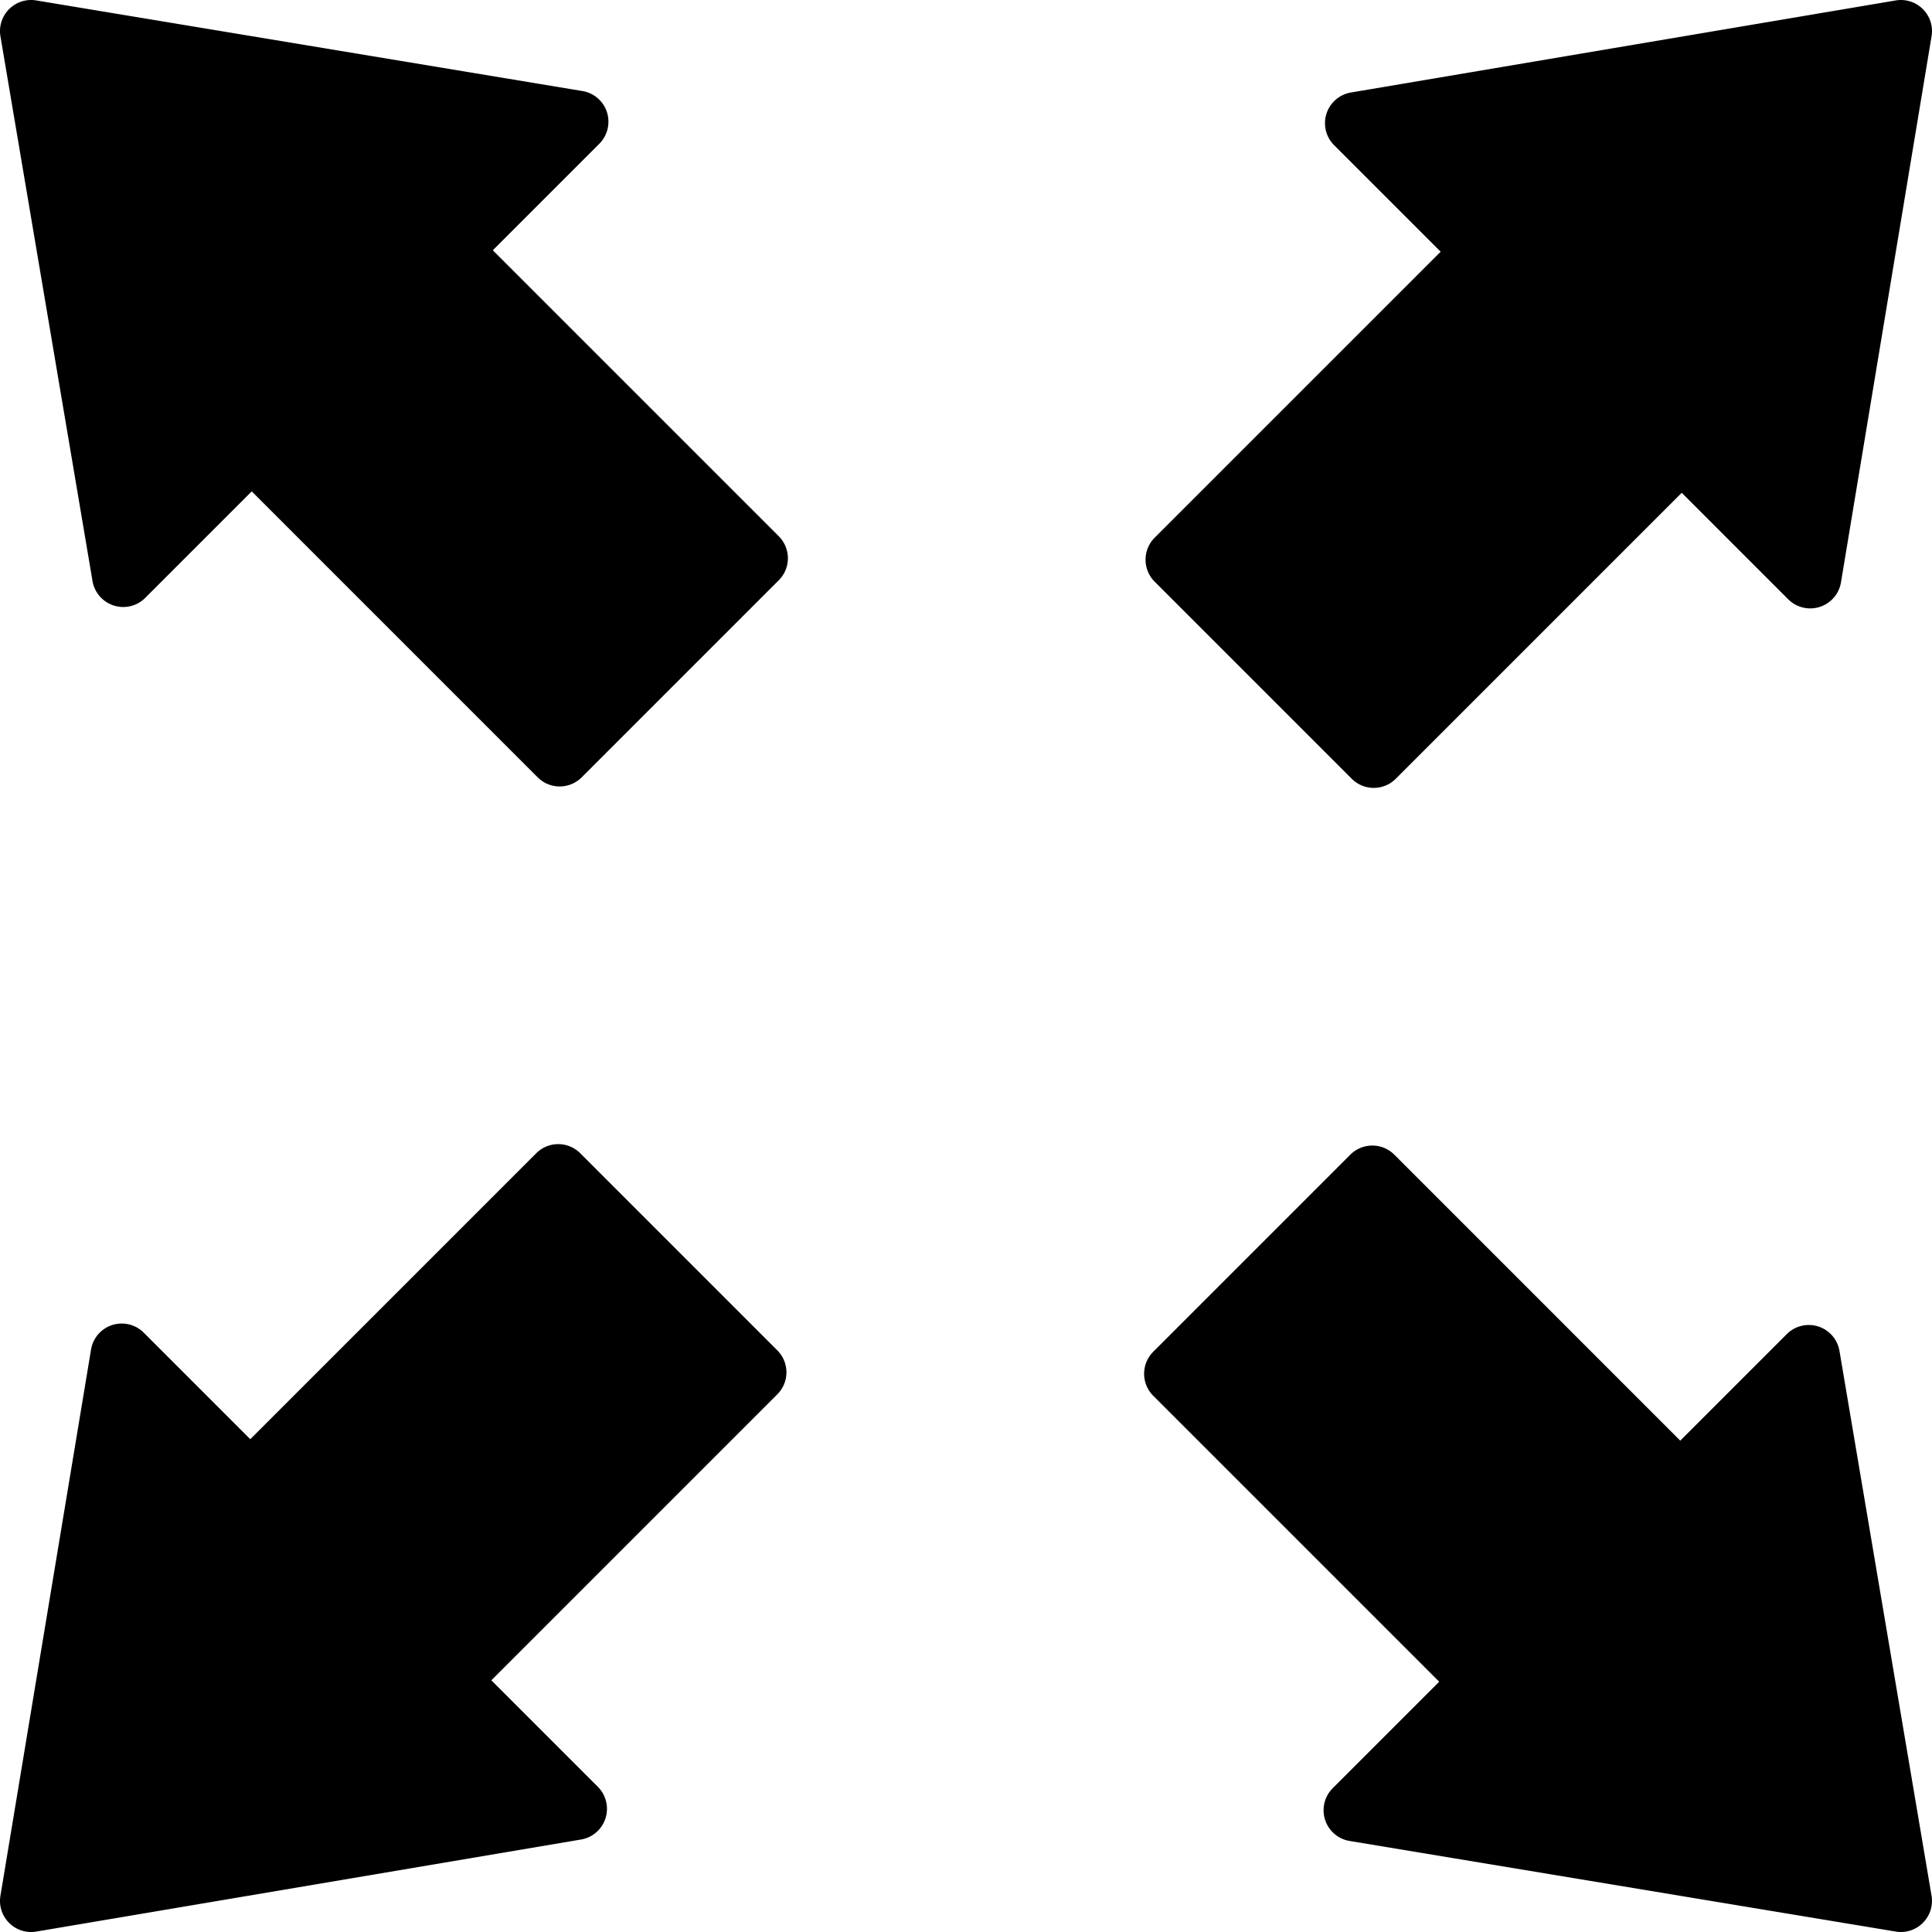
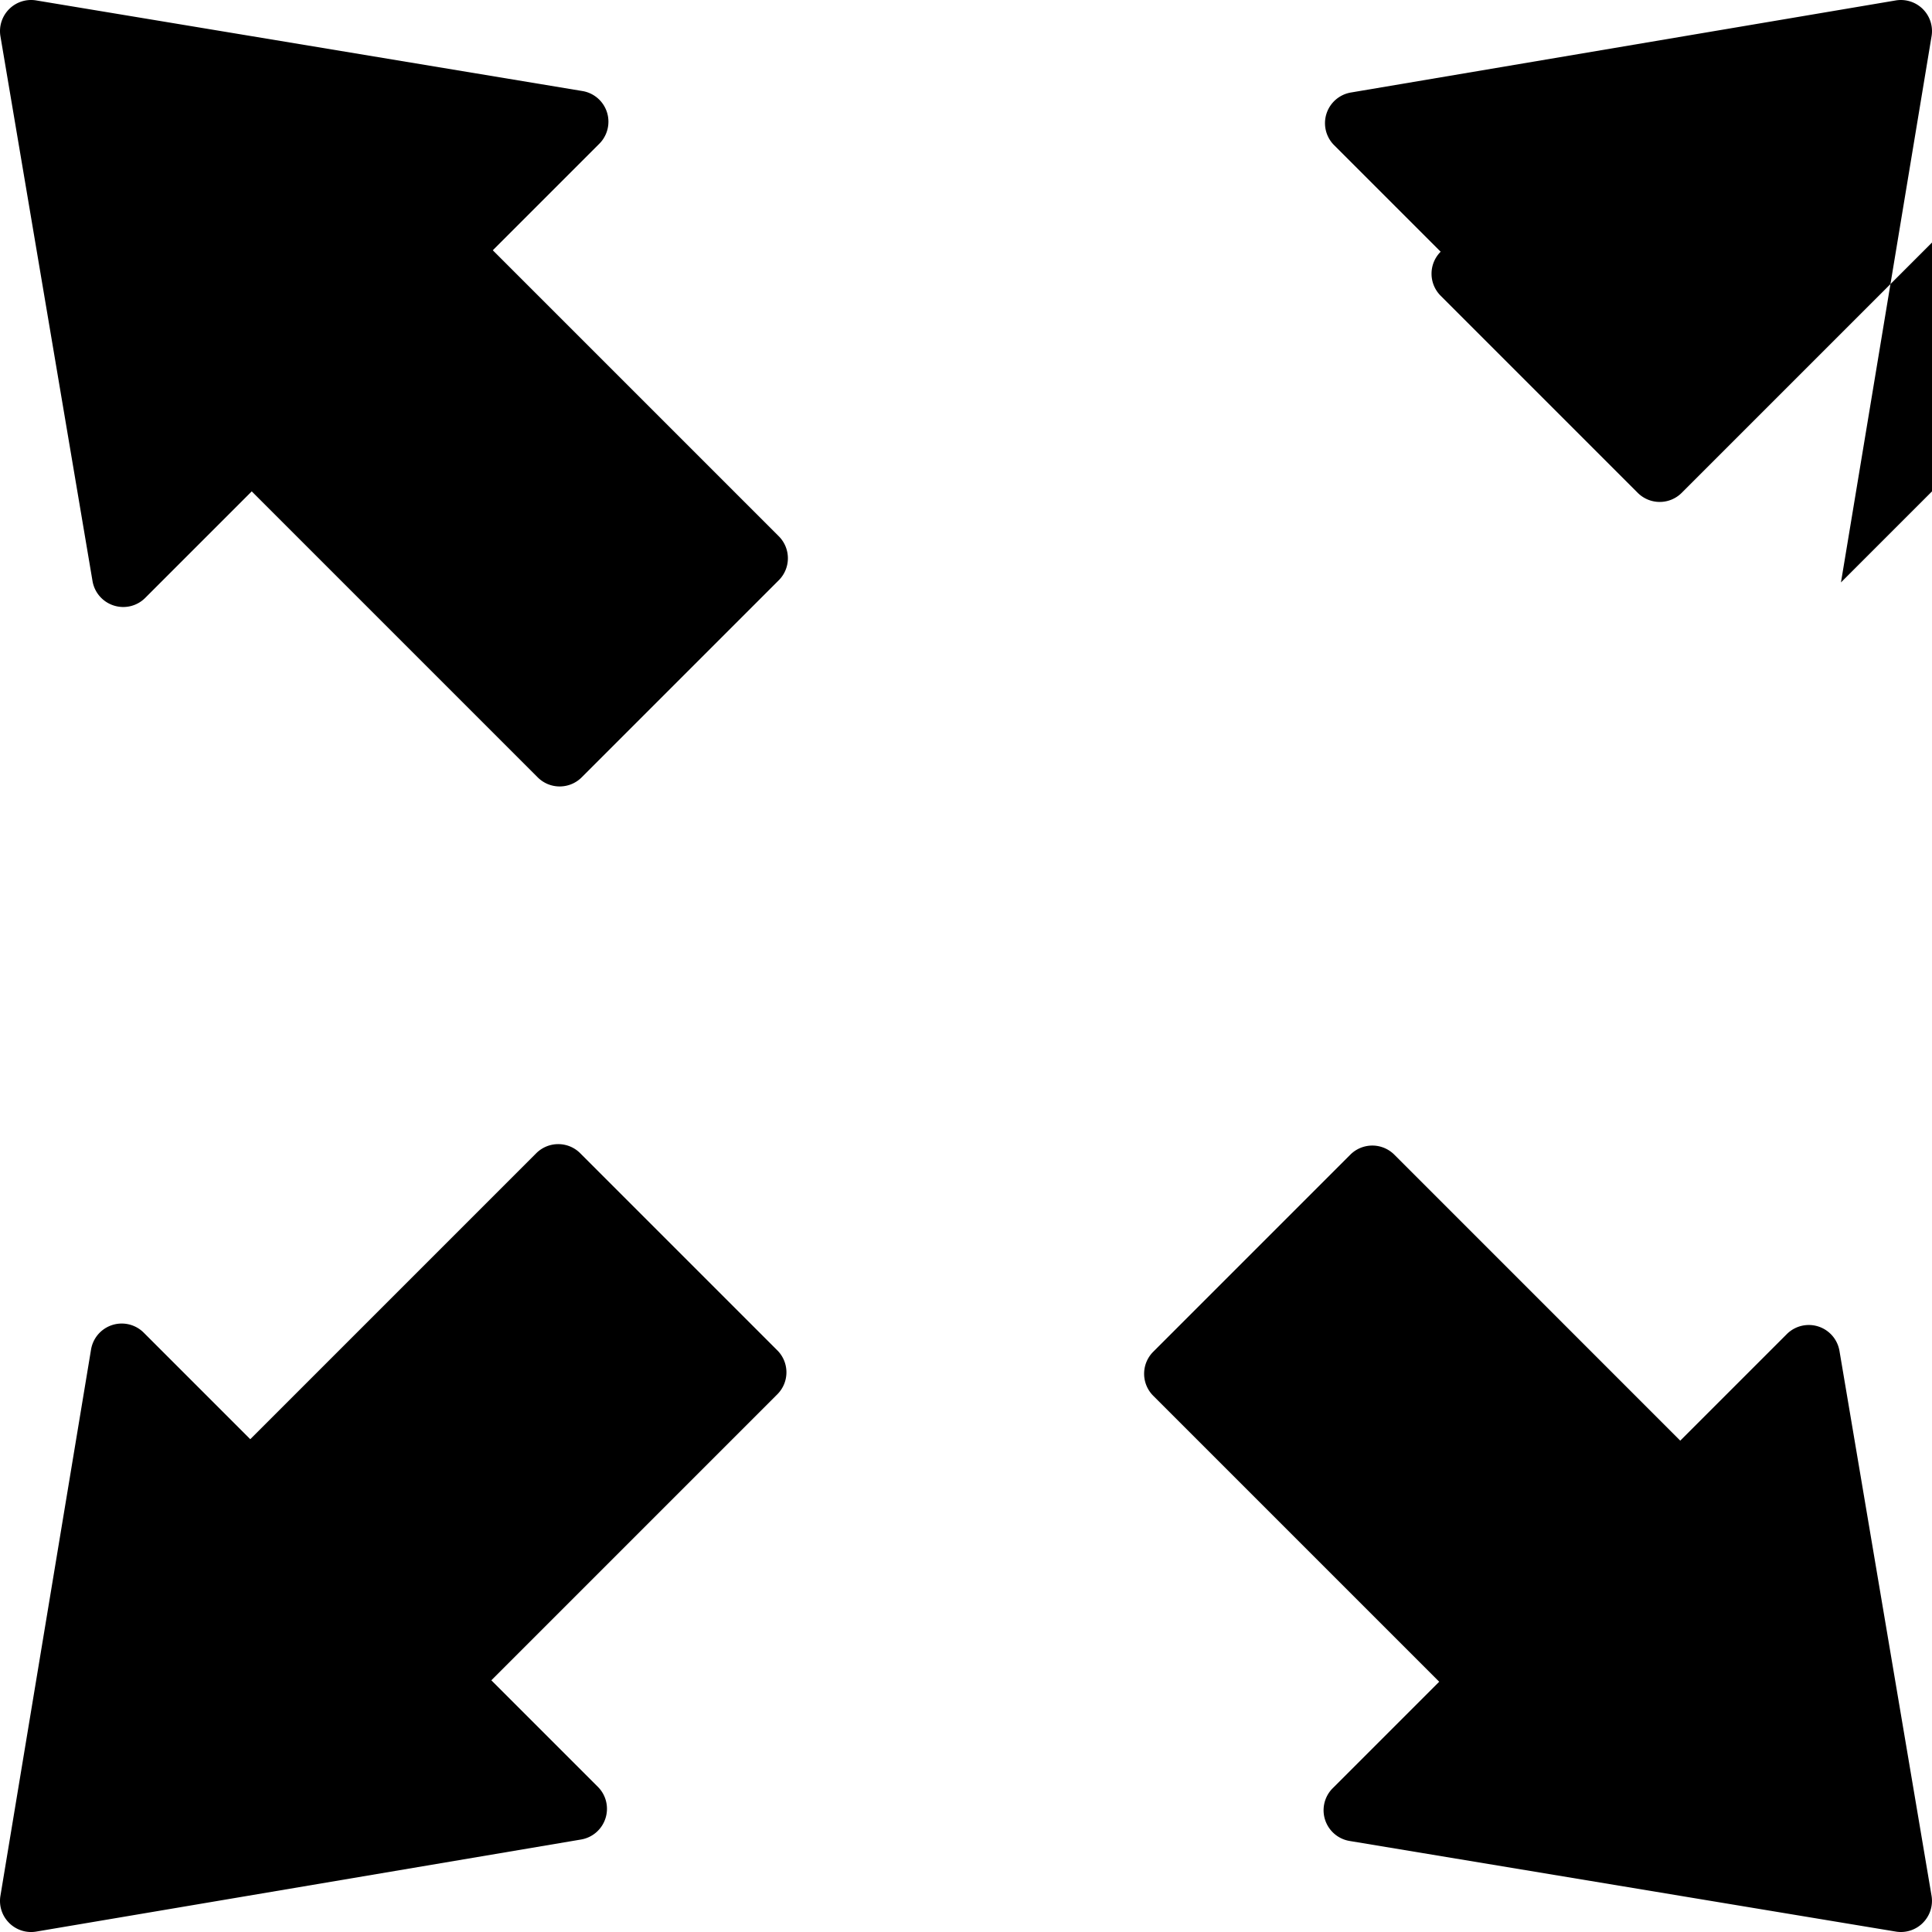
<svg xmlns="http://www.w3.org/2000/svg" width="800" height="800" viewBox="0 0 100 100">
-   <path fill="currentColor" d="M4.712 69.854L.022 98.127a1.606 1.606 0 0 0 .449 1.401l.002.003c.37.368.893.535 1.406.447l28.197-4.765a1.608 1.608 0 0 0 1.264-1.1a1.605 1.605 0 0 0-.396-1.628l-5.513-5.513L40.233 72.17c.63-.629.63-1.647 0-2.277l-10.2-10.201a1.61 1.61 0 0 0-2.278 0L12.954 74.493l-5.515-5.515a1.61 1.61 0 0 0-2.727.876m90.576-39.708l4.69-28.273a1.609 1.609 0 0 0-.449-1.4L99.527.47a1.614 1.614 0 0 0-1.406-.447L69.924 4.788a1.61 1.61 0 0 0-.869 2.728l5.513 5.513L59.766 27.83a1.61 1.61 0 0 0 0 2.278l10.2 10.201a1.61 1.61 0 0 0 2.278 0l14.802-14.802l5.515 5.515a1.613 1.613 0 0 0 2.727-.876M69.854 95.288l28.271 4.69a1.605 1.605 0 0 0 1.401-.449l.002-.003a1.61 1.61 0 0 0 .448-1.406l-4.765-28.196a1.61 1.61 0 0 0-2.728-.869l-5.513 5.513l-14.801-14.803a1.61 1.61 0 0 0-2.277.001L59.691 69.967a1.61 1.61 0 0 0 0 2.277l14.802 14.802l-5.515 5.515a1.612 1.612 0 0 0 .876 2.727M30.146 4.712L1.874.022A1.605 1.605 0 0 0 .473.471L.47.474c-.367.37-.534.892-.447 1.406l4.766 28.197a1.61 1.61 0 0 0 1.099 1.264a1.604 1.604 0 0 0 1.629-.395l5.513-5.513l14.8 14.801c.63.63 1.648.63 2.278.001l10.201-10.201a1.61 1.61 0 0 0 0-2.278L25.507 12.954l5.515-5.515a1.617 1.617 0 0 0 .394-1.63a1.608 1.608 0 0 0-1.27-1.097" />
+   <path fill="currentColor" d="M4.712 69.854L.022 98.127a1.606 1.606 0 0 0 .449 1.401l.002.003c.37.368.893.535 1.406.447l28.197-4.765a1.608 1.608 0 0 0 1.264-1.1a1.605 1.605 0 0 0-.396-1.628l-5.513-5.513L40.233 72.17c.63-.629.63-1.647 0-2.277l-10.2-10.201a1.61 1.61 0 0 0-2.278 0L12.954 74.493l-5.515-5.515a1.61 1.61 0 0 0-2.727.876m90.576-39.708l4.69-28.273a1.609 1.609 0 0 0-.449-1.4L99.527.47a1.614 1.614 0 0 0-1.406-.447L69.924 4.788a1.61 1.61 0 0 0-.869 2.728l5.513 5.513a1.61 1.61 0 0 0 0 2.278l10.2 10.201a1.61 1.61 0 0 0 2.278 0l14.802-14.802l5.515 5.515a1.613 1.613 0 0 0 2.727-.876M69.854 95.288l28.271 4.69a1.605 1.605 0 0 0 1.401-.449l.002-.003a1.61 1.61 0 0 0 .448-1.406l-4.765-28.196a1.61 1.61 0 0 0-2.728-.869l-5.513 5.513l-14.801-14.803a1.61 1.61 0 0 0-2.277.001L59.691 69.967a1.61 1.61 0 0 0 0 2.277l14.802 14.802l-5.515 5.515a1.612 1.612 0 0 0 .876 2.727M30.146 4.712L1.874.022A1.605 1.605 0 0 0 .473.471L.47.474c-.367.37-.534.892-.447 1.406l4.766 28.197a1.61 1.61 0 0 0 1.099 1.264a1.604 1.604 0 0 0 1.629-.395l5.513-5.513l14.8 14.801c.63.63 1.648.63 2.278.001l10.201-10.201a1.61 1.61 0 0 0 0-2.278L25.507 12.954l5.515-5.515a1.617 1.617 0 0 0 .394-1.63a1.608 1.608 0 0 0-1.27-1.097" />
</svg>